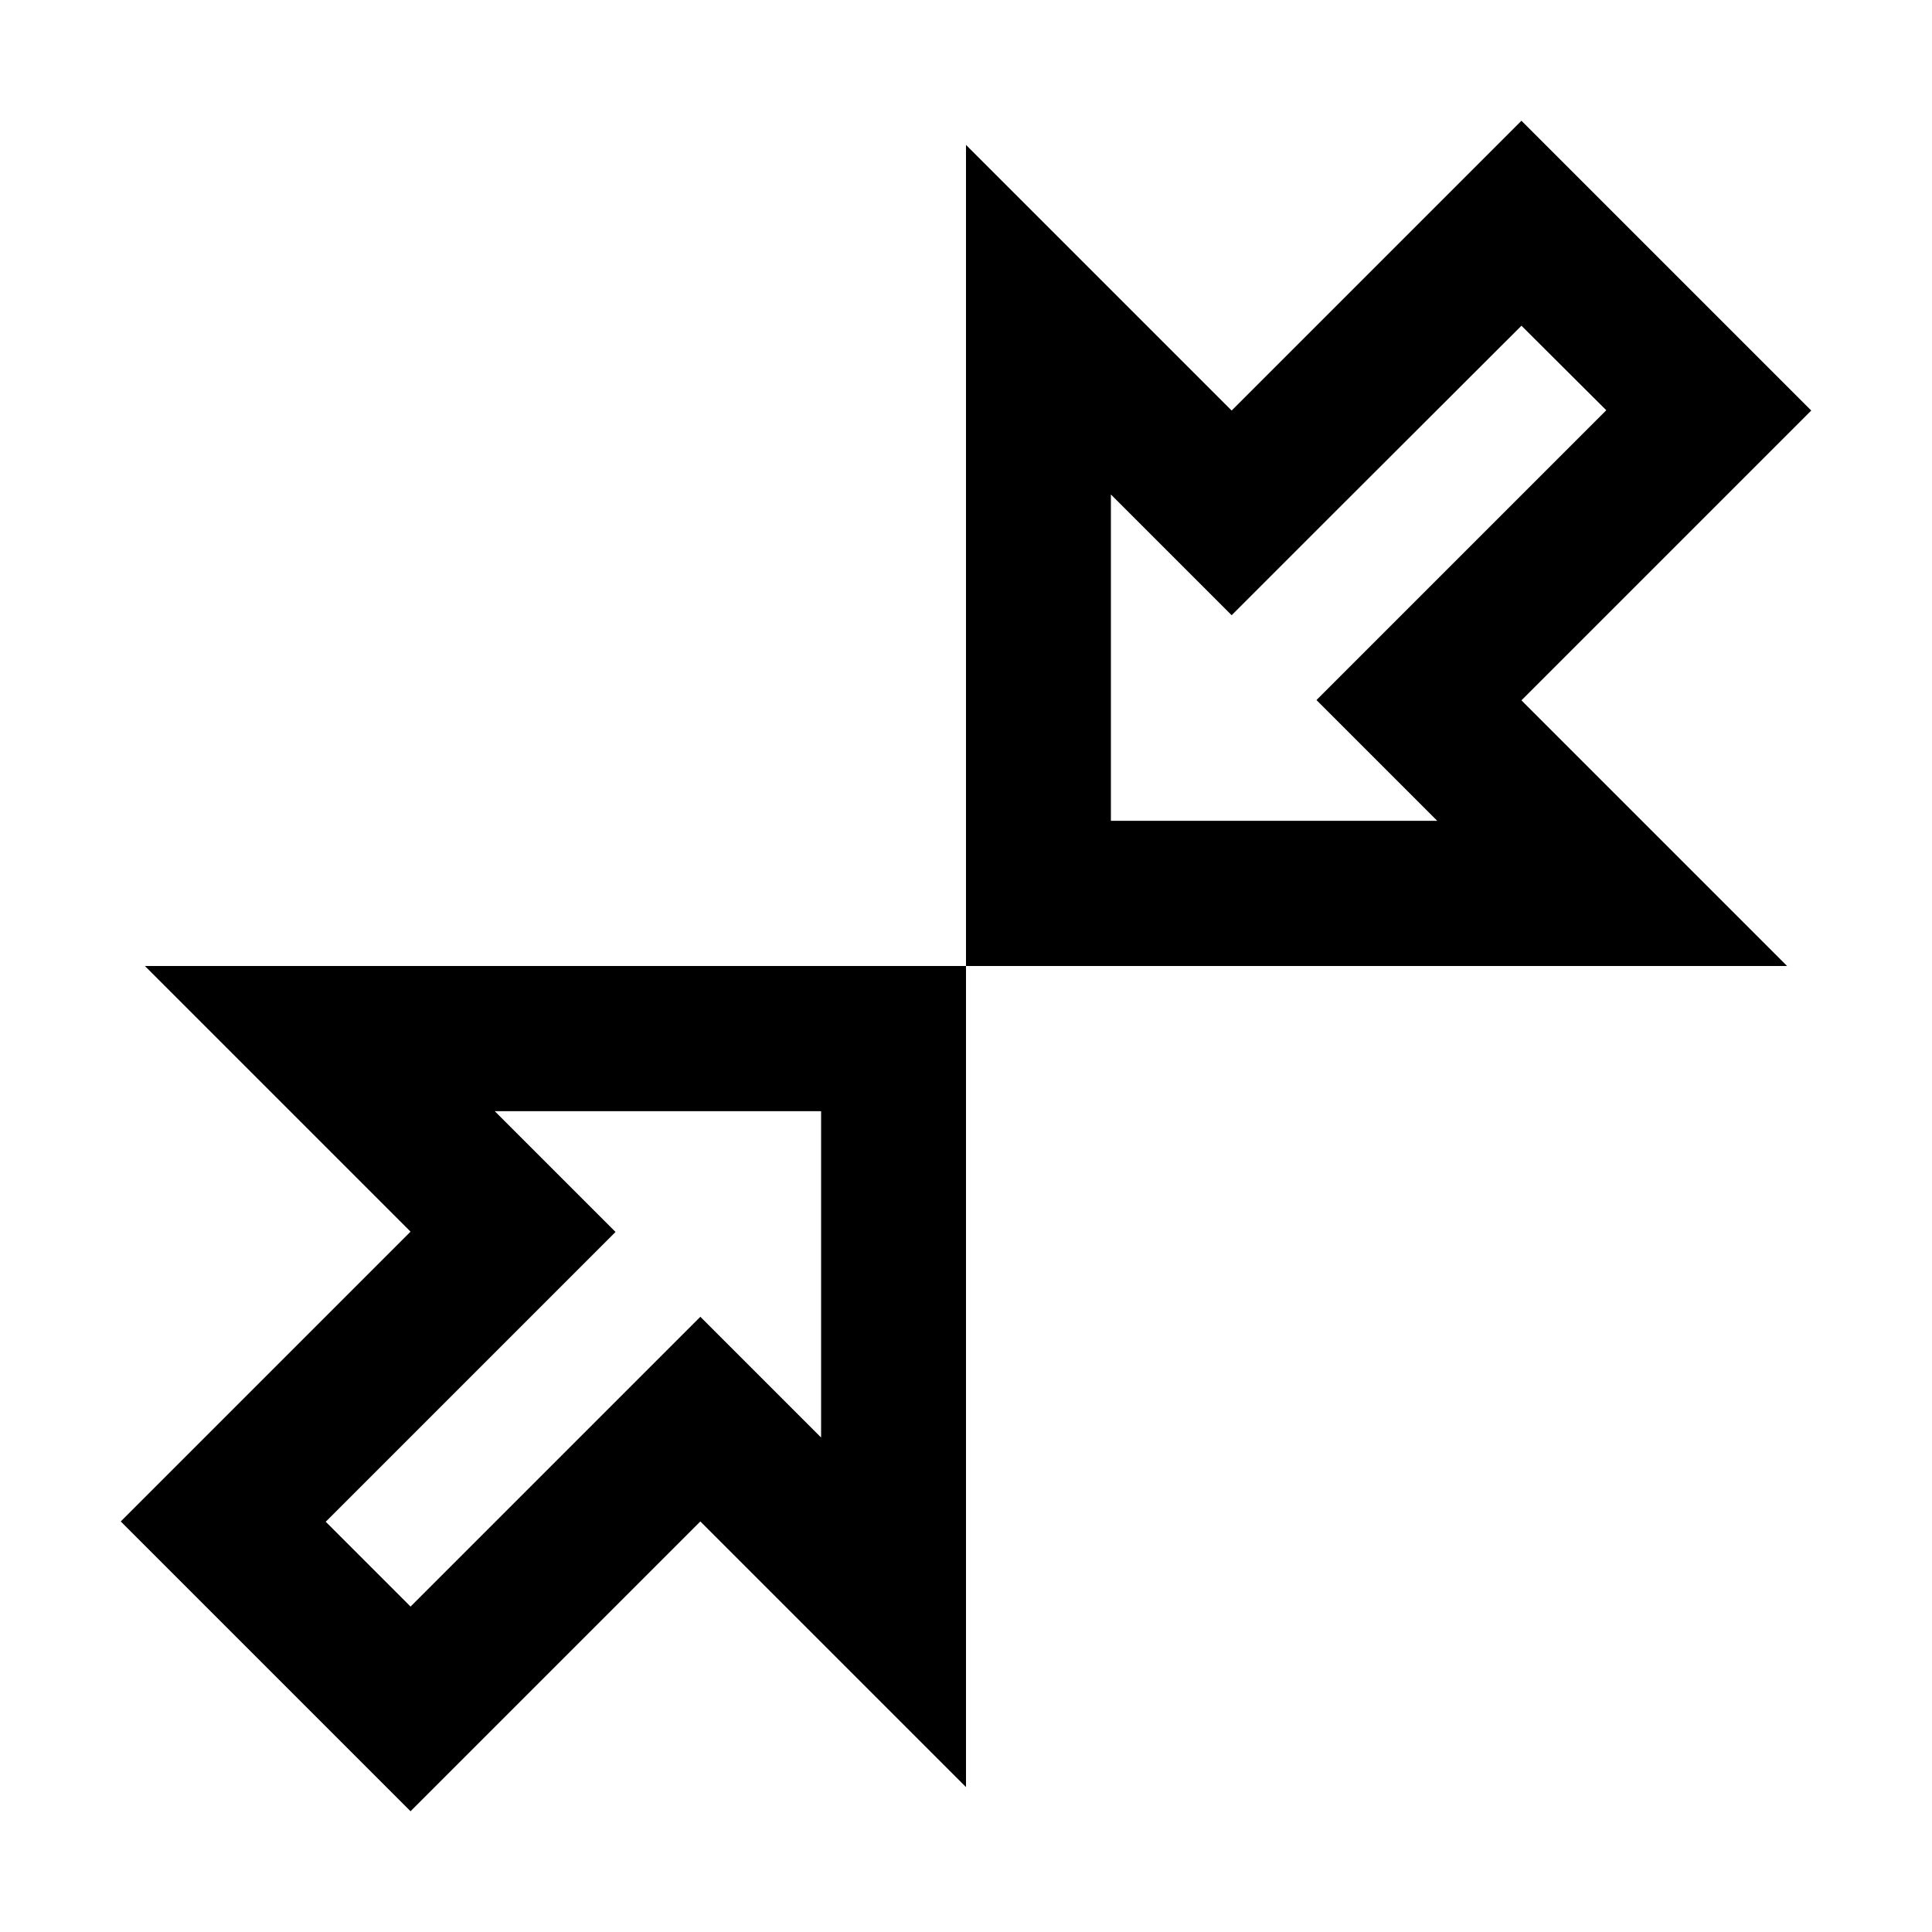
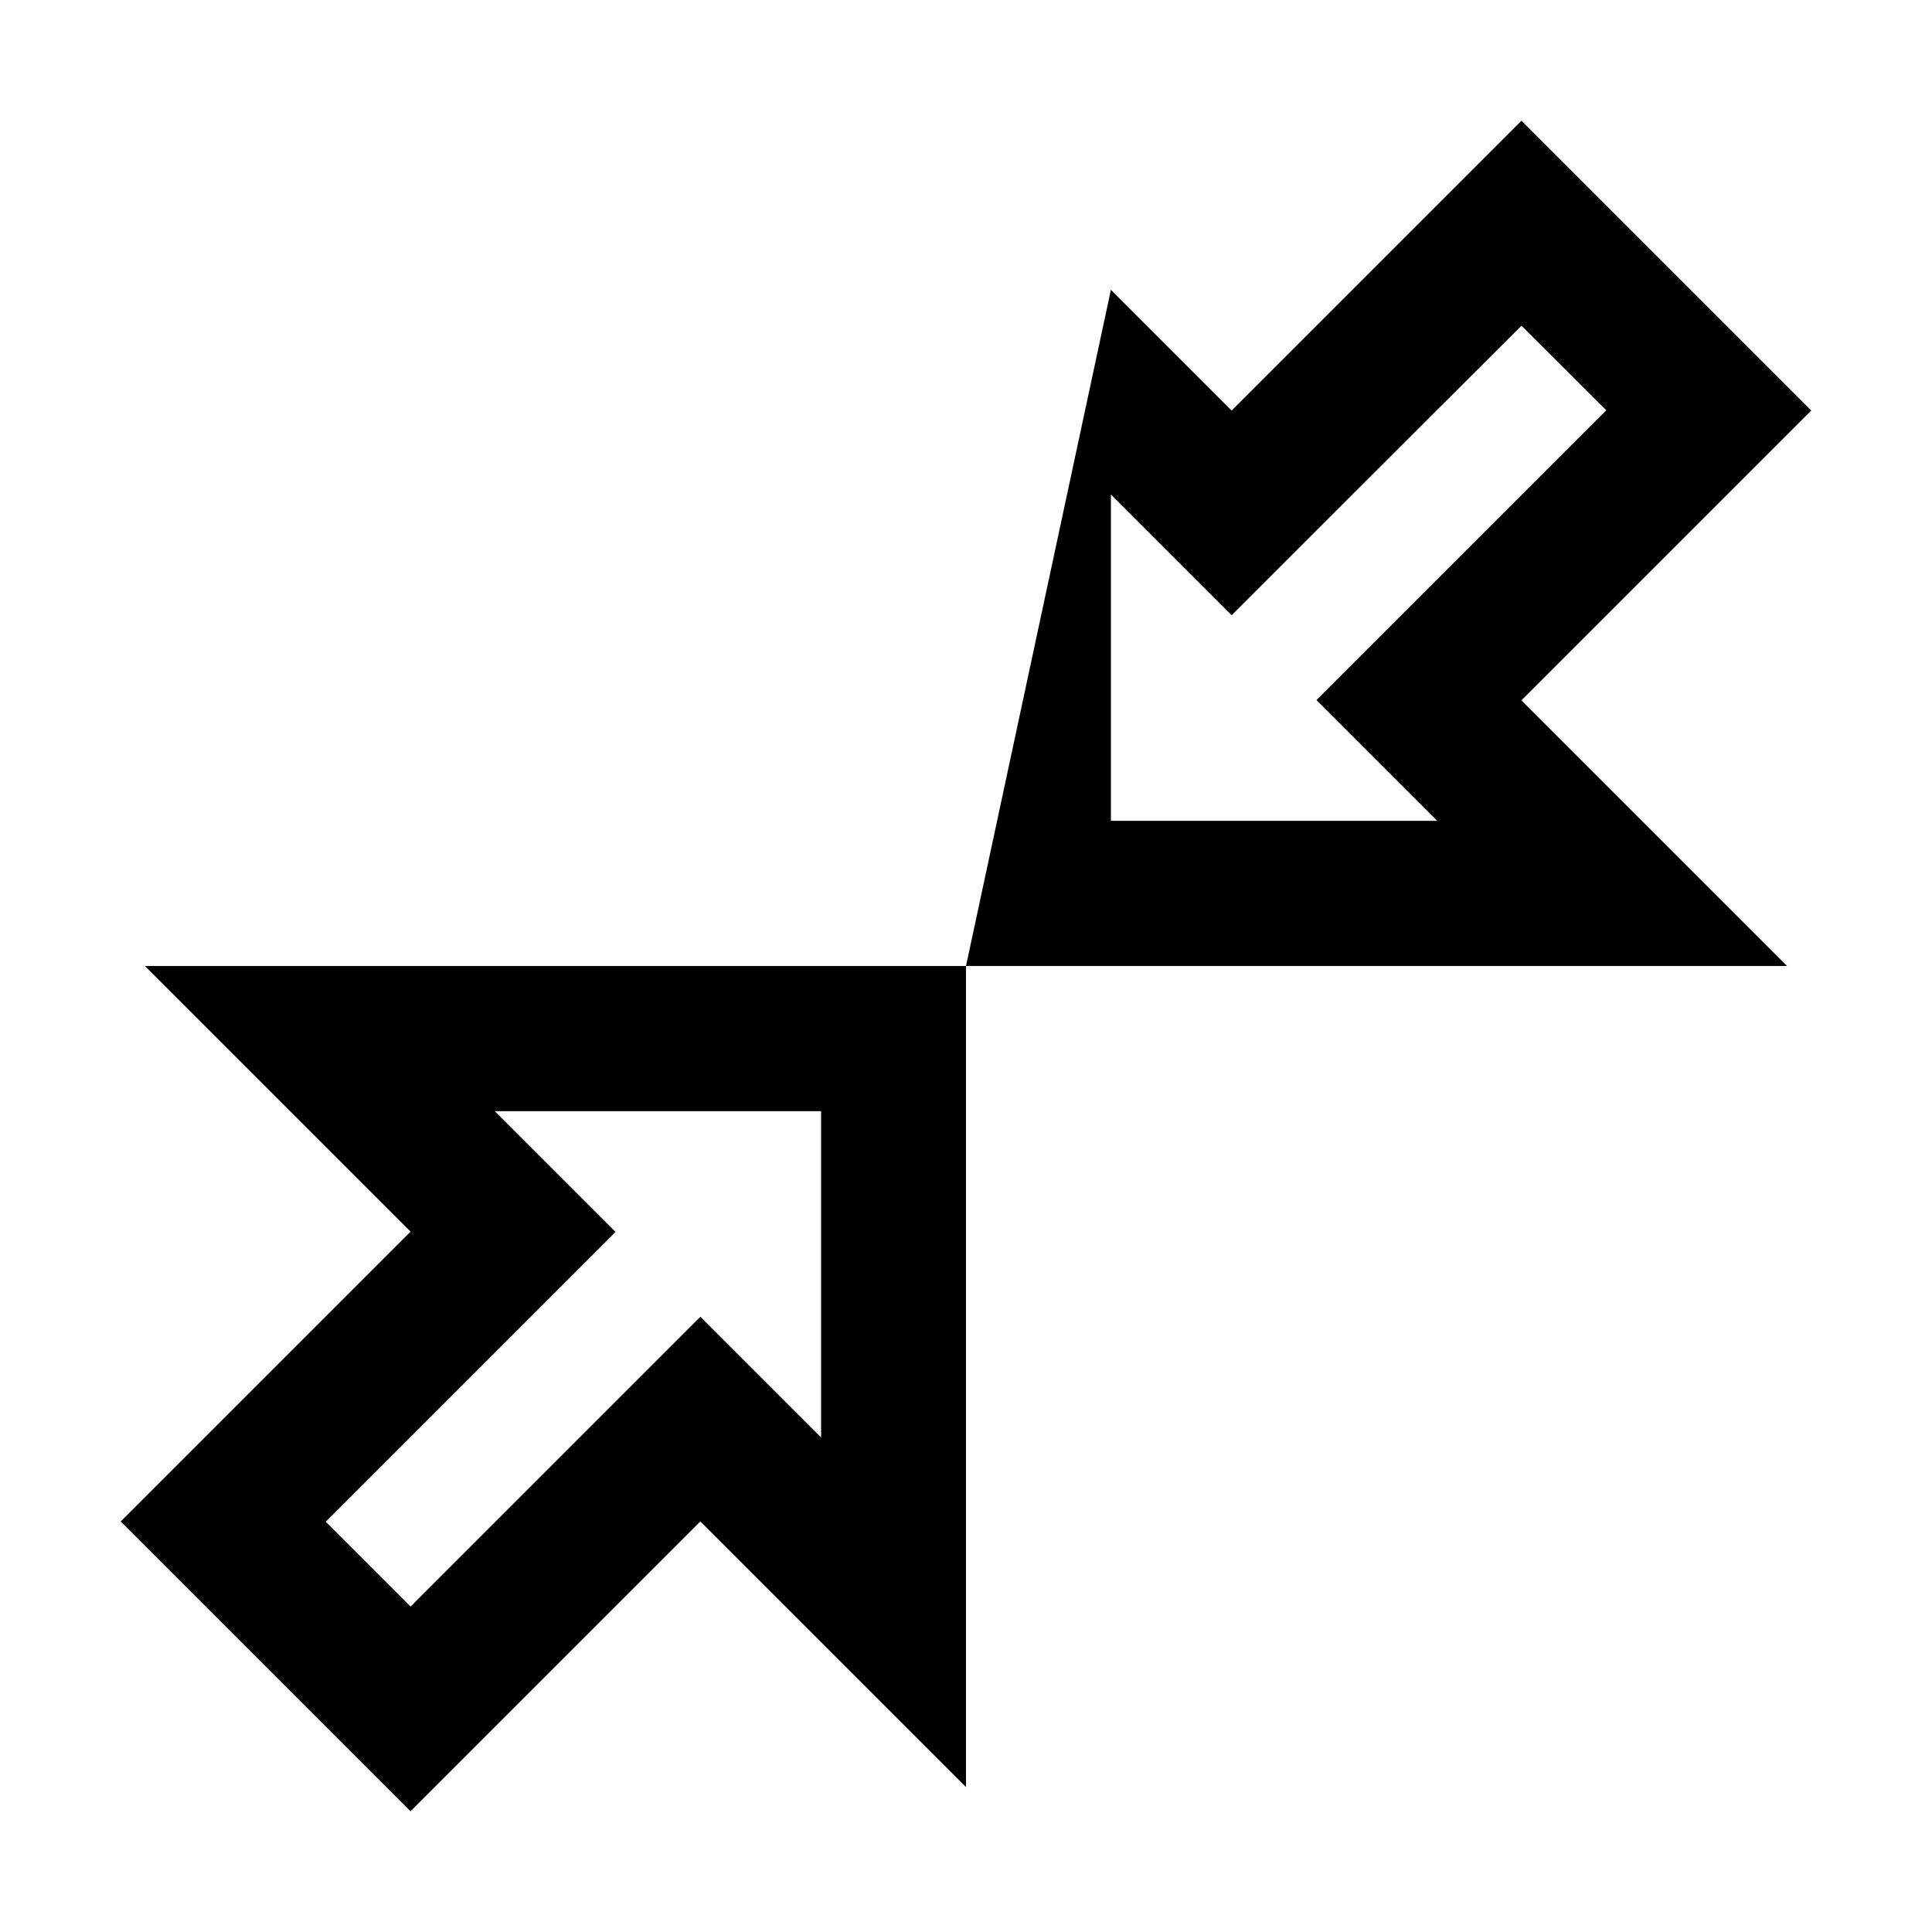
<svg xmlns="http://www.w3.org/2000/svg" viewBox="0 0 640 640">
-   <path fill="currentColor" d="M368 96L374.1 102.1L408 136C459.9 84.1 483.1 60.9 504 40C555.9 91.9 579.1 115.1 600 136C548.1 187.9 524.9 211.1 504 232L537.9 265.9L544 272L592 320L320 320L320 48L368 96zM320 320L320 592L272 544L265.9 537.9L232 504C180.1 555.9 156.9 579.1 136 600C84.1 548.1 60.9 524.9 40 504C91.9 452.1 115.1 428.9 136 408L102.1 374.1L96 368L48 320L320 320zM441.9 169.9L408 203.8L374.1 169.9L368 163.8L368 271.9L476.1 271.9L470 265.8L436.1 231.9C454 214 486 182 532.1 135.9L504 107.9L441.9 169.9zM198.1 470.1L232 436.2L265.9 470.1L272 476.2L272 368.1L163.9 368.1L170 374.2L203.9 408.1C186 426 154 458 107.9 504.1L136 532.2L198.1 470.1z" />
+   <path fill="currentColor" d="M368 96L374.1 102.1L408 136C459.9 84.1 483.1 60.9 504 40C555.9 91.9 579.1 115.1 600 136C548.1 187.9 524.9 211.1 504 232L537.9 265.9L544 272L592 320L320 320L368 96zM320 320L320 592L272 544L265.9 537.9L232 504C180.1 555.9 156.9 579.1 136 600C84.1 548.1 60.9 524.9 40 504C91.9 452.1 115.1 428.9 136 408L102.1 374.1L96 368L48 320L320 320zM441.9 169.9L408 203.8L374.1 169.9L368 163.8L368 271.9L476.1 271.9L470 265.8L436.1 231.9C454 214 486 182 532.1 135.9L504 107.9L441.9 169.9zM198.1 470.1L232 436.2L265.9 470.1L272 476.2L272 368.1L163.9 368.1L170 374.2L203.9 408.1C186 426 154 458 107.9 504.1L136 532.2L198.1 470.1z" />
</svg>